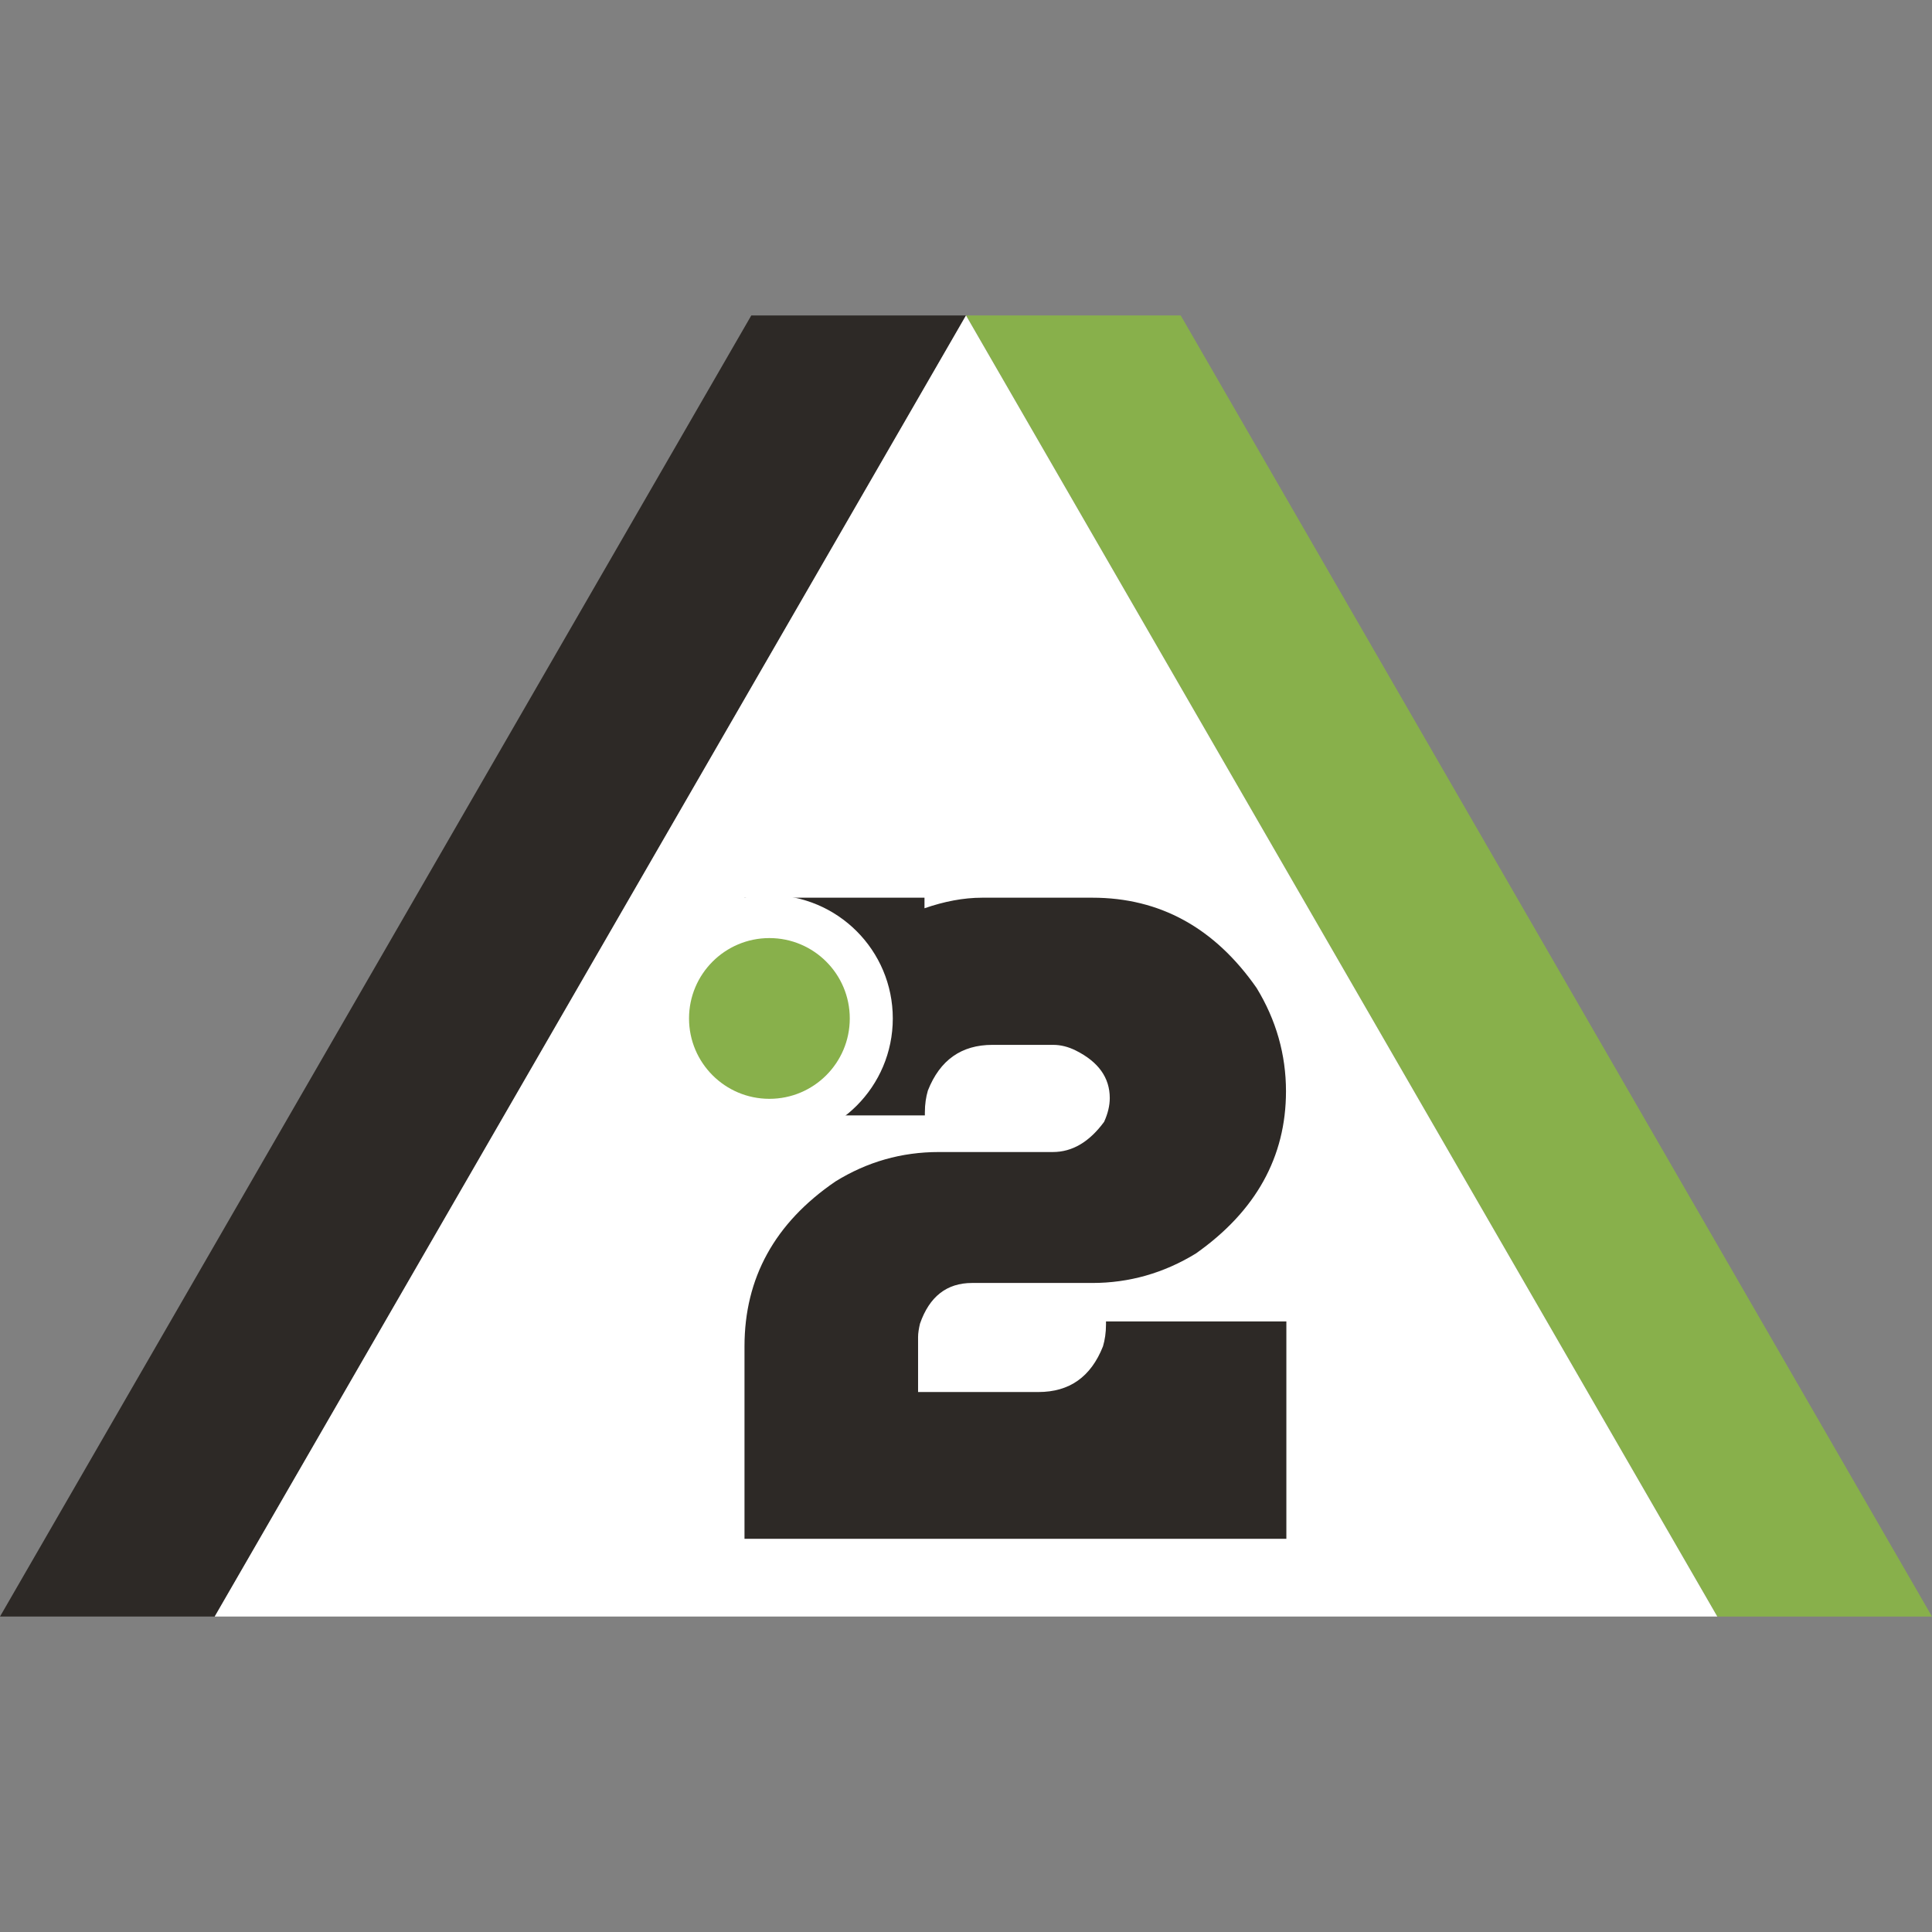
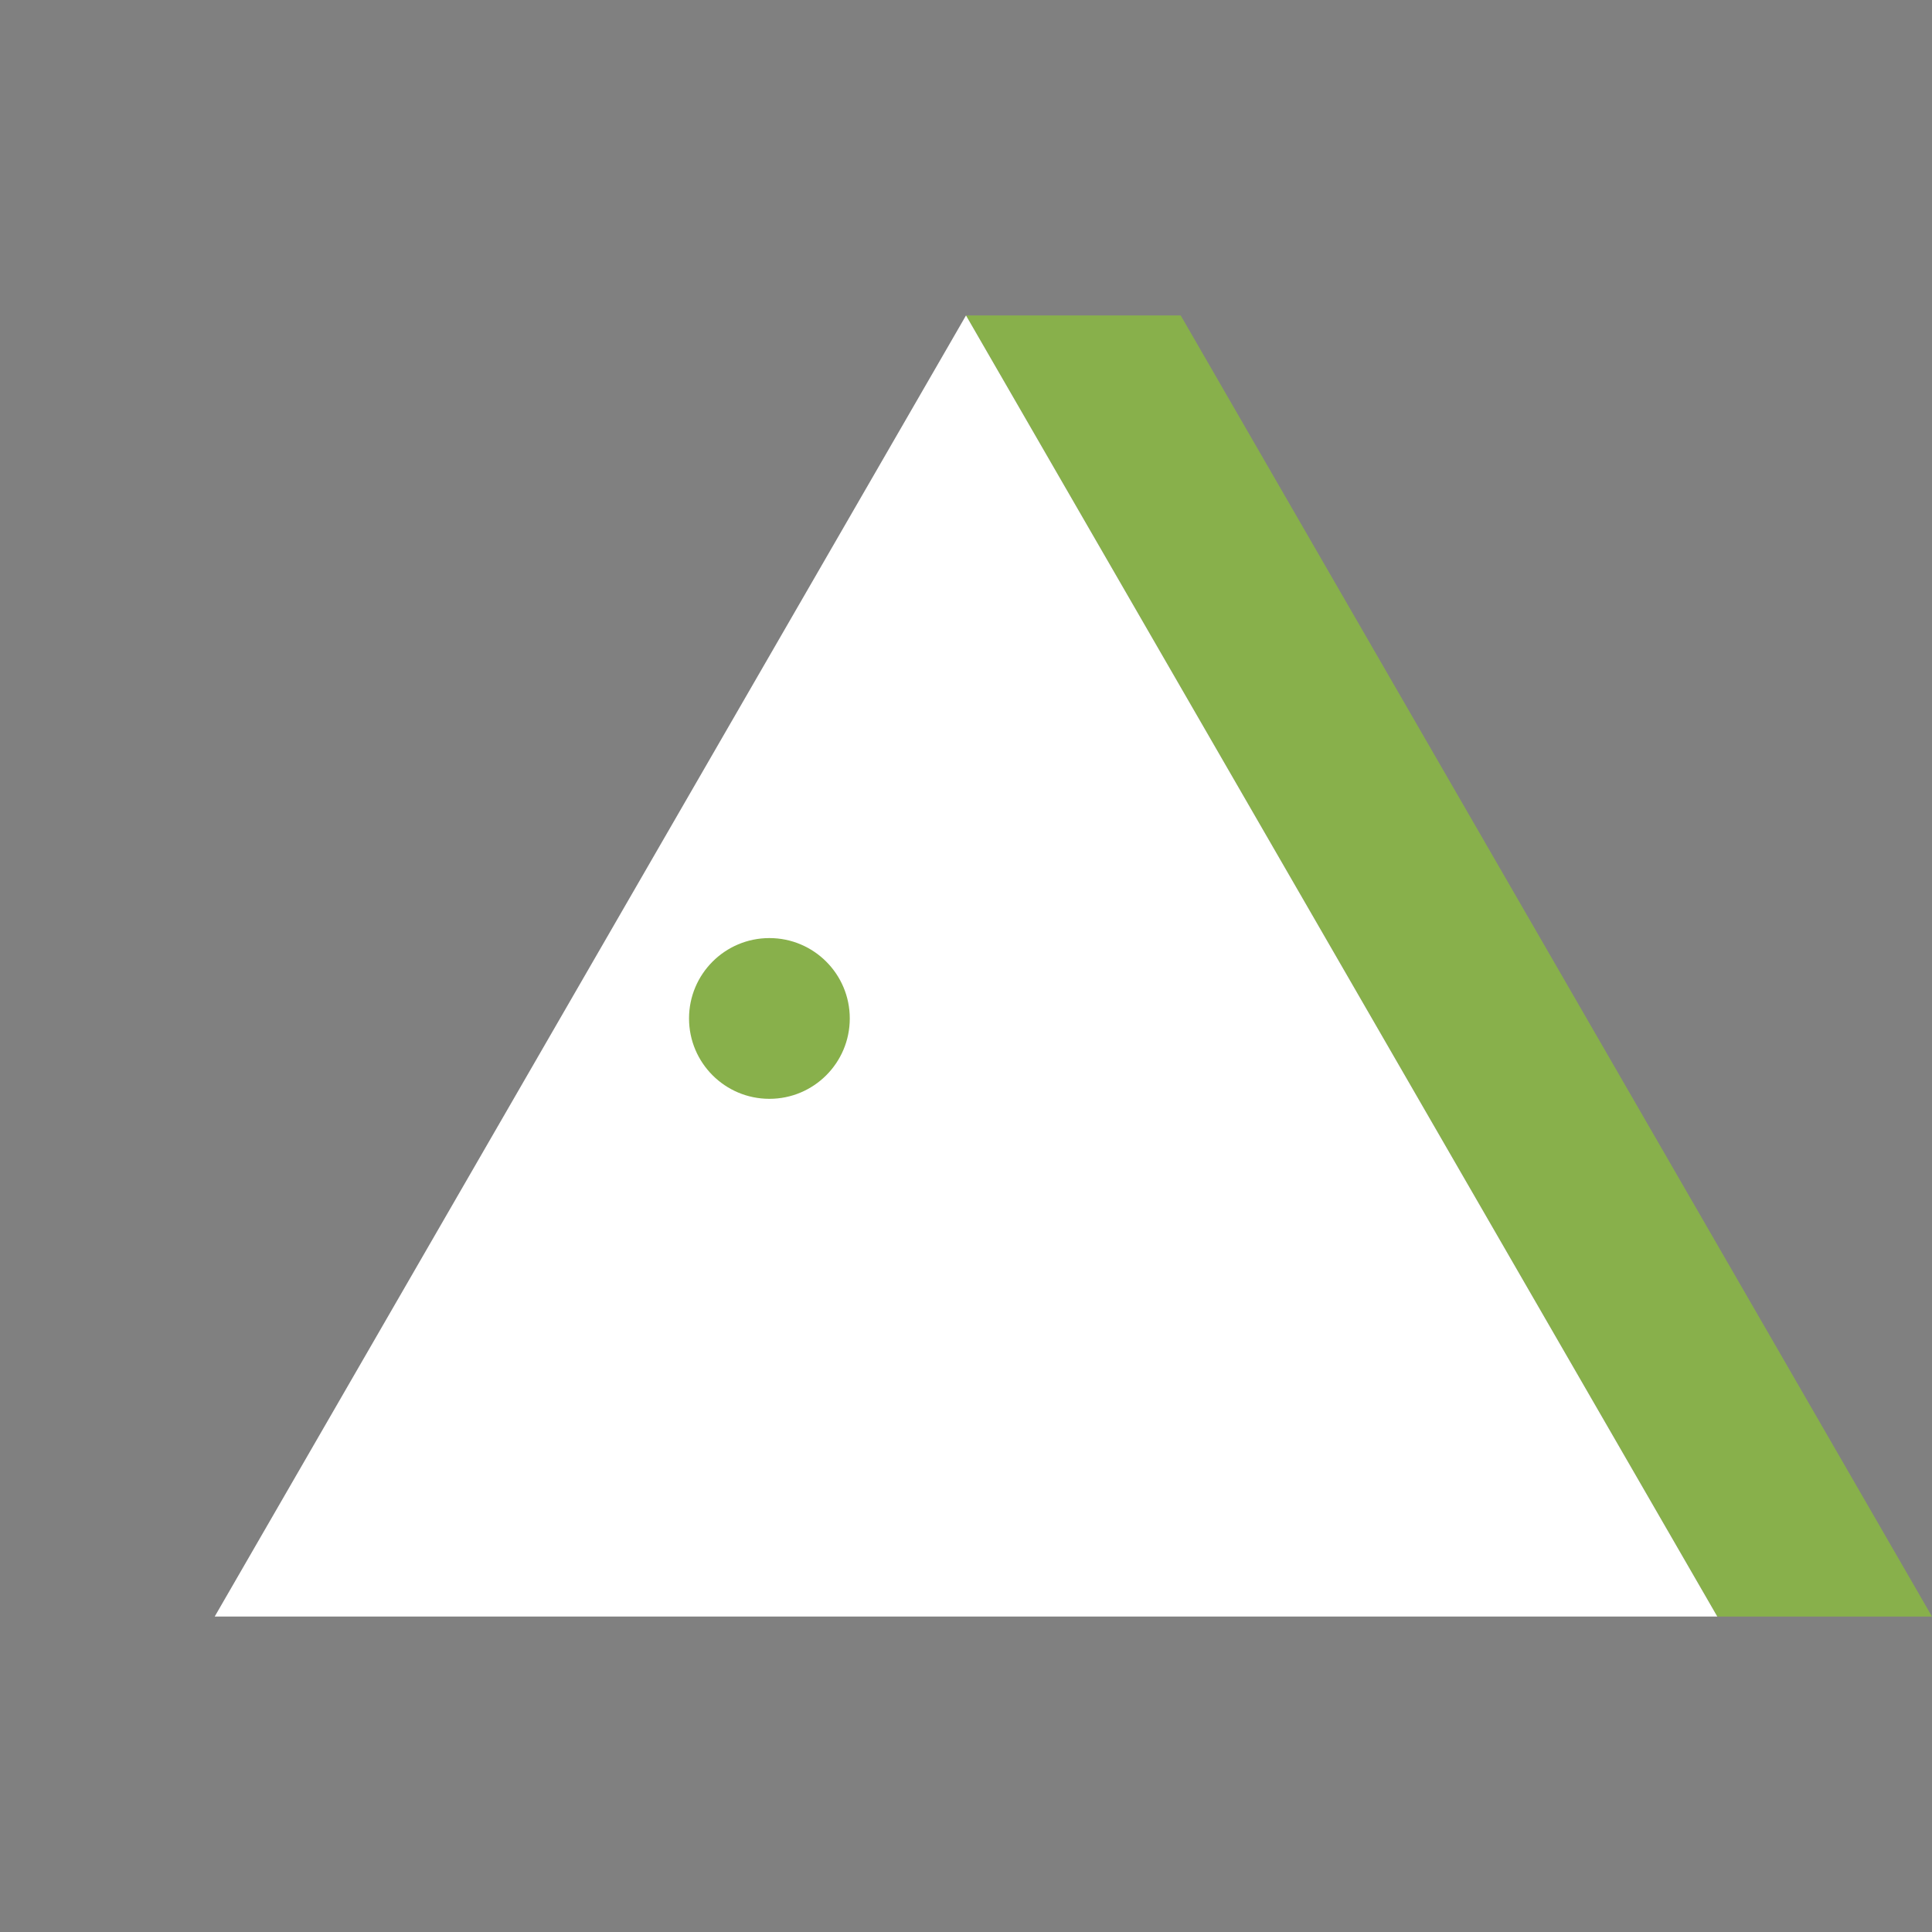
<svg xmlns="http://www.w3.org/2000/svg" version="1.1" id="Слой_1" x="0px" y="0px" viewBox="0 0 512 512" style="enable-background:new 0 0 512 512;" xml:space="preserve">
  <rect x="0" y="0" width="512" height="512" fill="#808080" stroke="none" />
  <style type="text/css">
	.st0{fill:#2D2926;}
	.st1{fill:#88B04B;}
	.st2{fill:#FFFFFF;}
	.st3{fill:none;stroke:#000000;stroke-width:0.25;stroke-miterlimit:10;}
</style>
-   <polygon class="st0" points="199.1,83.6 256,83.6 56.9,428.4 0,428.4 " />
  <polygon class="st1" points="312.9,83.6 256,83.6 455.1,428.4 512,428.4 " />
  <polygon class="st2" points="455.1,428.4 56.9,428.4 256,83.6 " />
  <g>
-     <path class="st0" d="M197.3,237.9H245v2.8c5.2-1.8,10.3-2.8,15.3-2.8h29.2c17.9,0,32.4,8,43.5,23.9c5.2,8.5,7.8,17.7,7.8,27.4   c0,17.4-8,31.8-23.9,43c-8.5,5.2-17.7,7.8-27.4,7.8h-31.9c-6.7,0-11.3,3.6-13.8,10.8c-0.3,1.3-0.5,2.5-0.5,3.5v14.6h31.9   c8.2,0,13.9-4,17.1-12.1c0.5-1.7,0.8-3.6,0.8-5.8v-0.8h47.8v57.6H197.3v-51c0-18.1,8-32.7,24.1-43.7c8.4-5.2,17.5-7.8,27.4-7.8   h30.2c5.2,0,9.7-2.7,13.6-8c1-2.2,1.5-4.3,1.5-6.3c0-5.4-3-9.6-9-12.6c-2-1-4-1.5-6-1.5h-16.1c-8.2,0-13.9,4-17.1,12.1   c-0.5,1.7-0.8,3.6-0.8,5.8v0.8h-47.8V237.9z" />
    <g>
      <circle class="st2" cx="203.9" cy="269.9" r="32.7" />
      <circle class="st1" cx="203.9" cy="269.9" r="21.3" />
    </g>
  </g>
-   <path class="st3" d="M56.9,428.4" />
-   <path class="st3" d="M455.1,428.4" />
</svg>